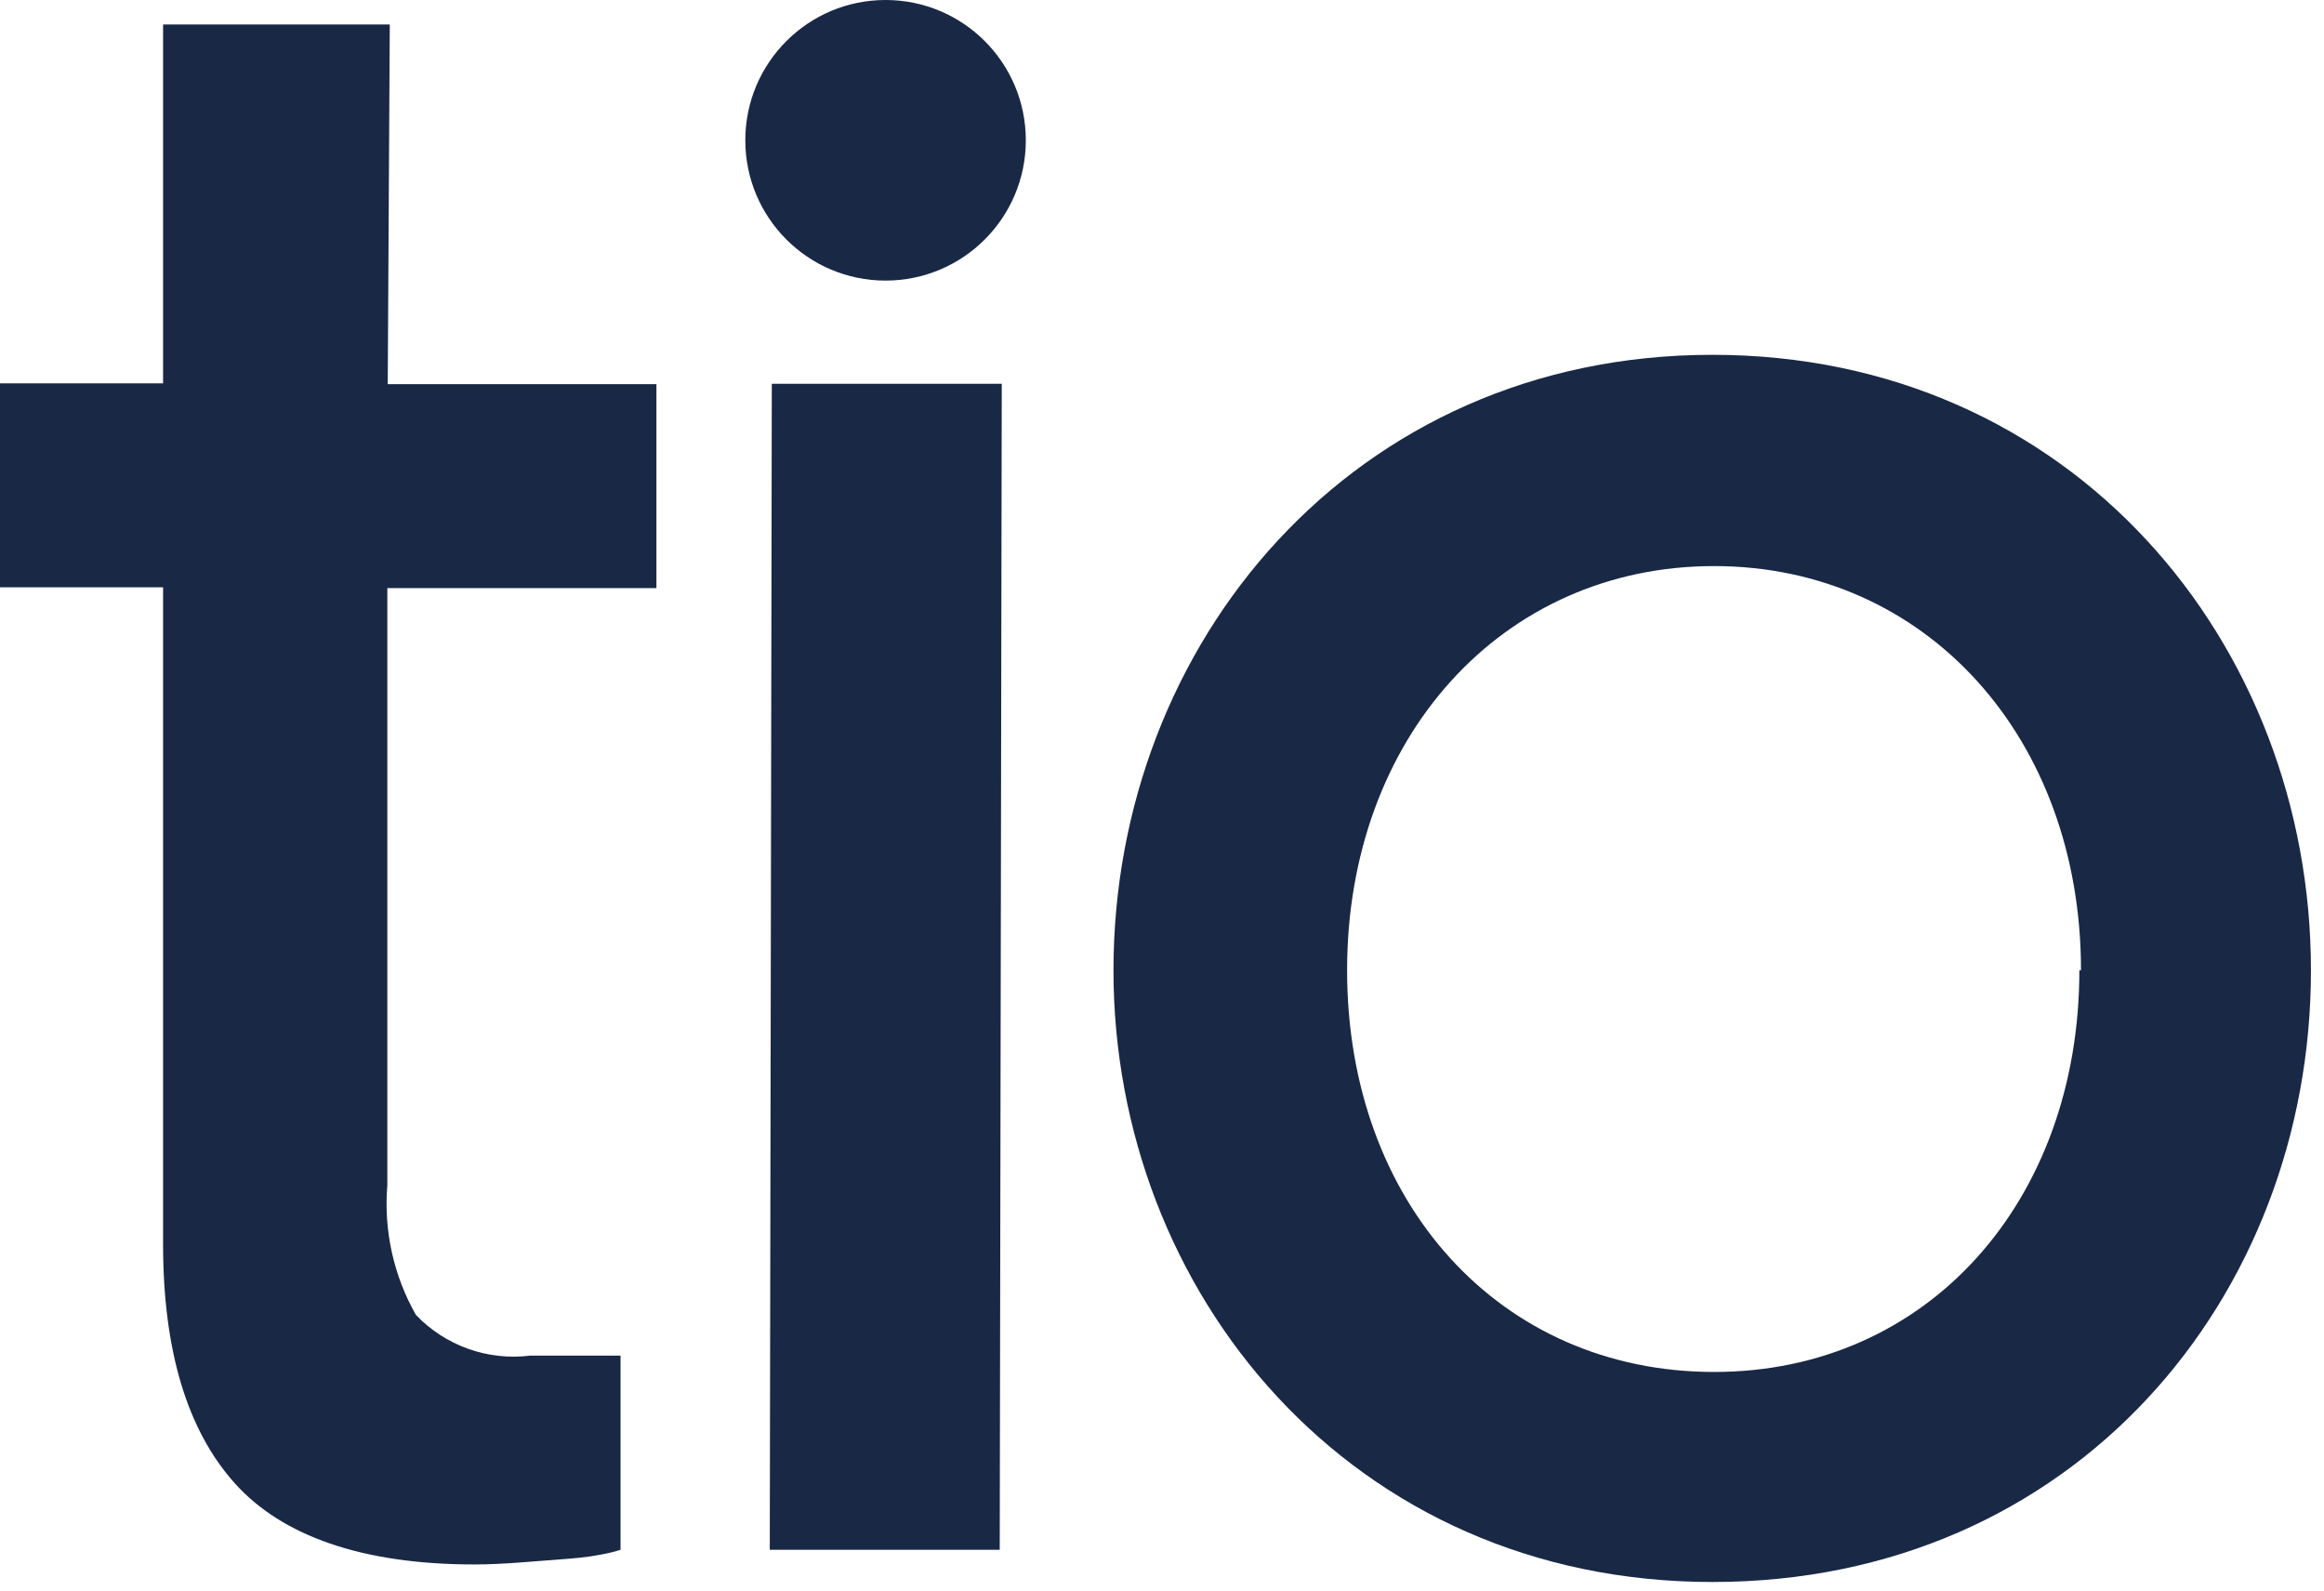
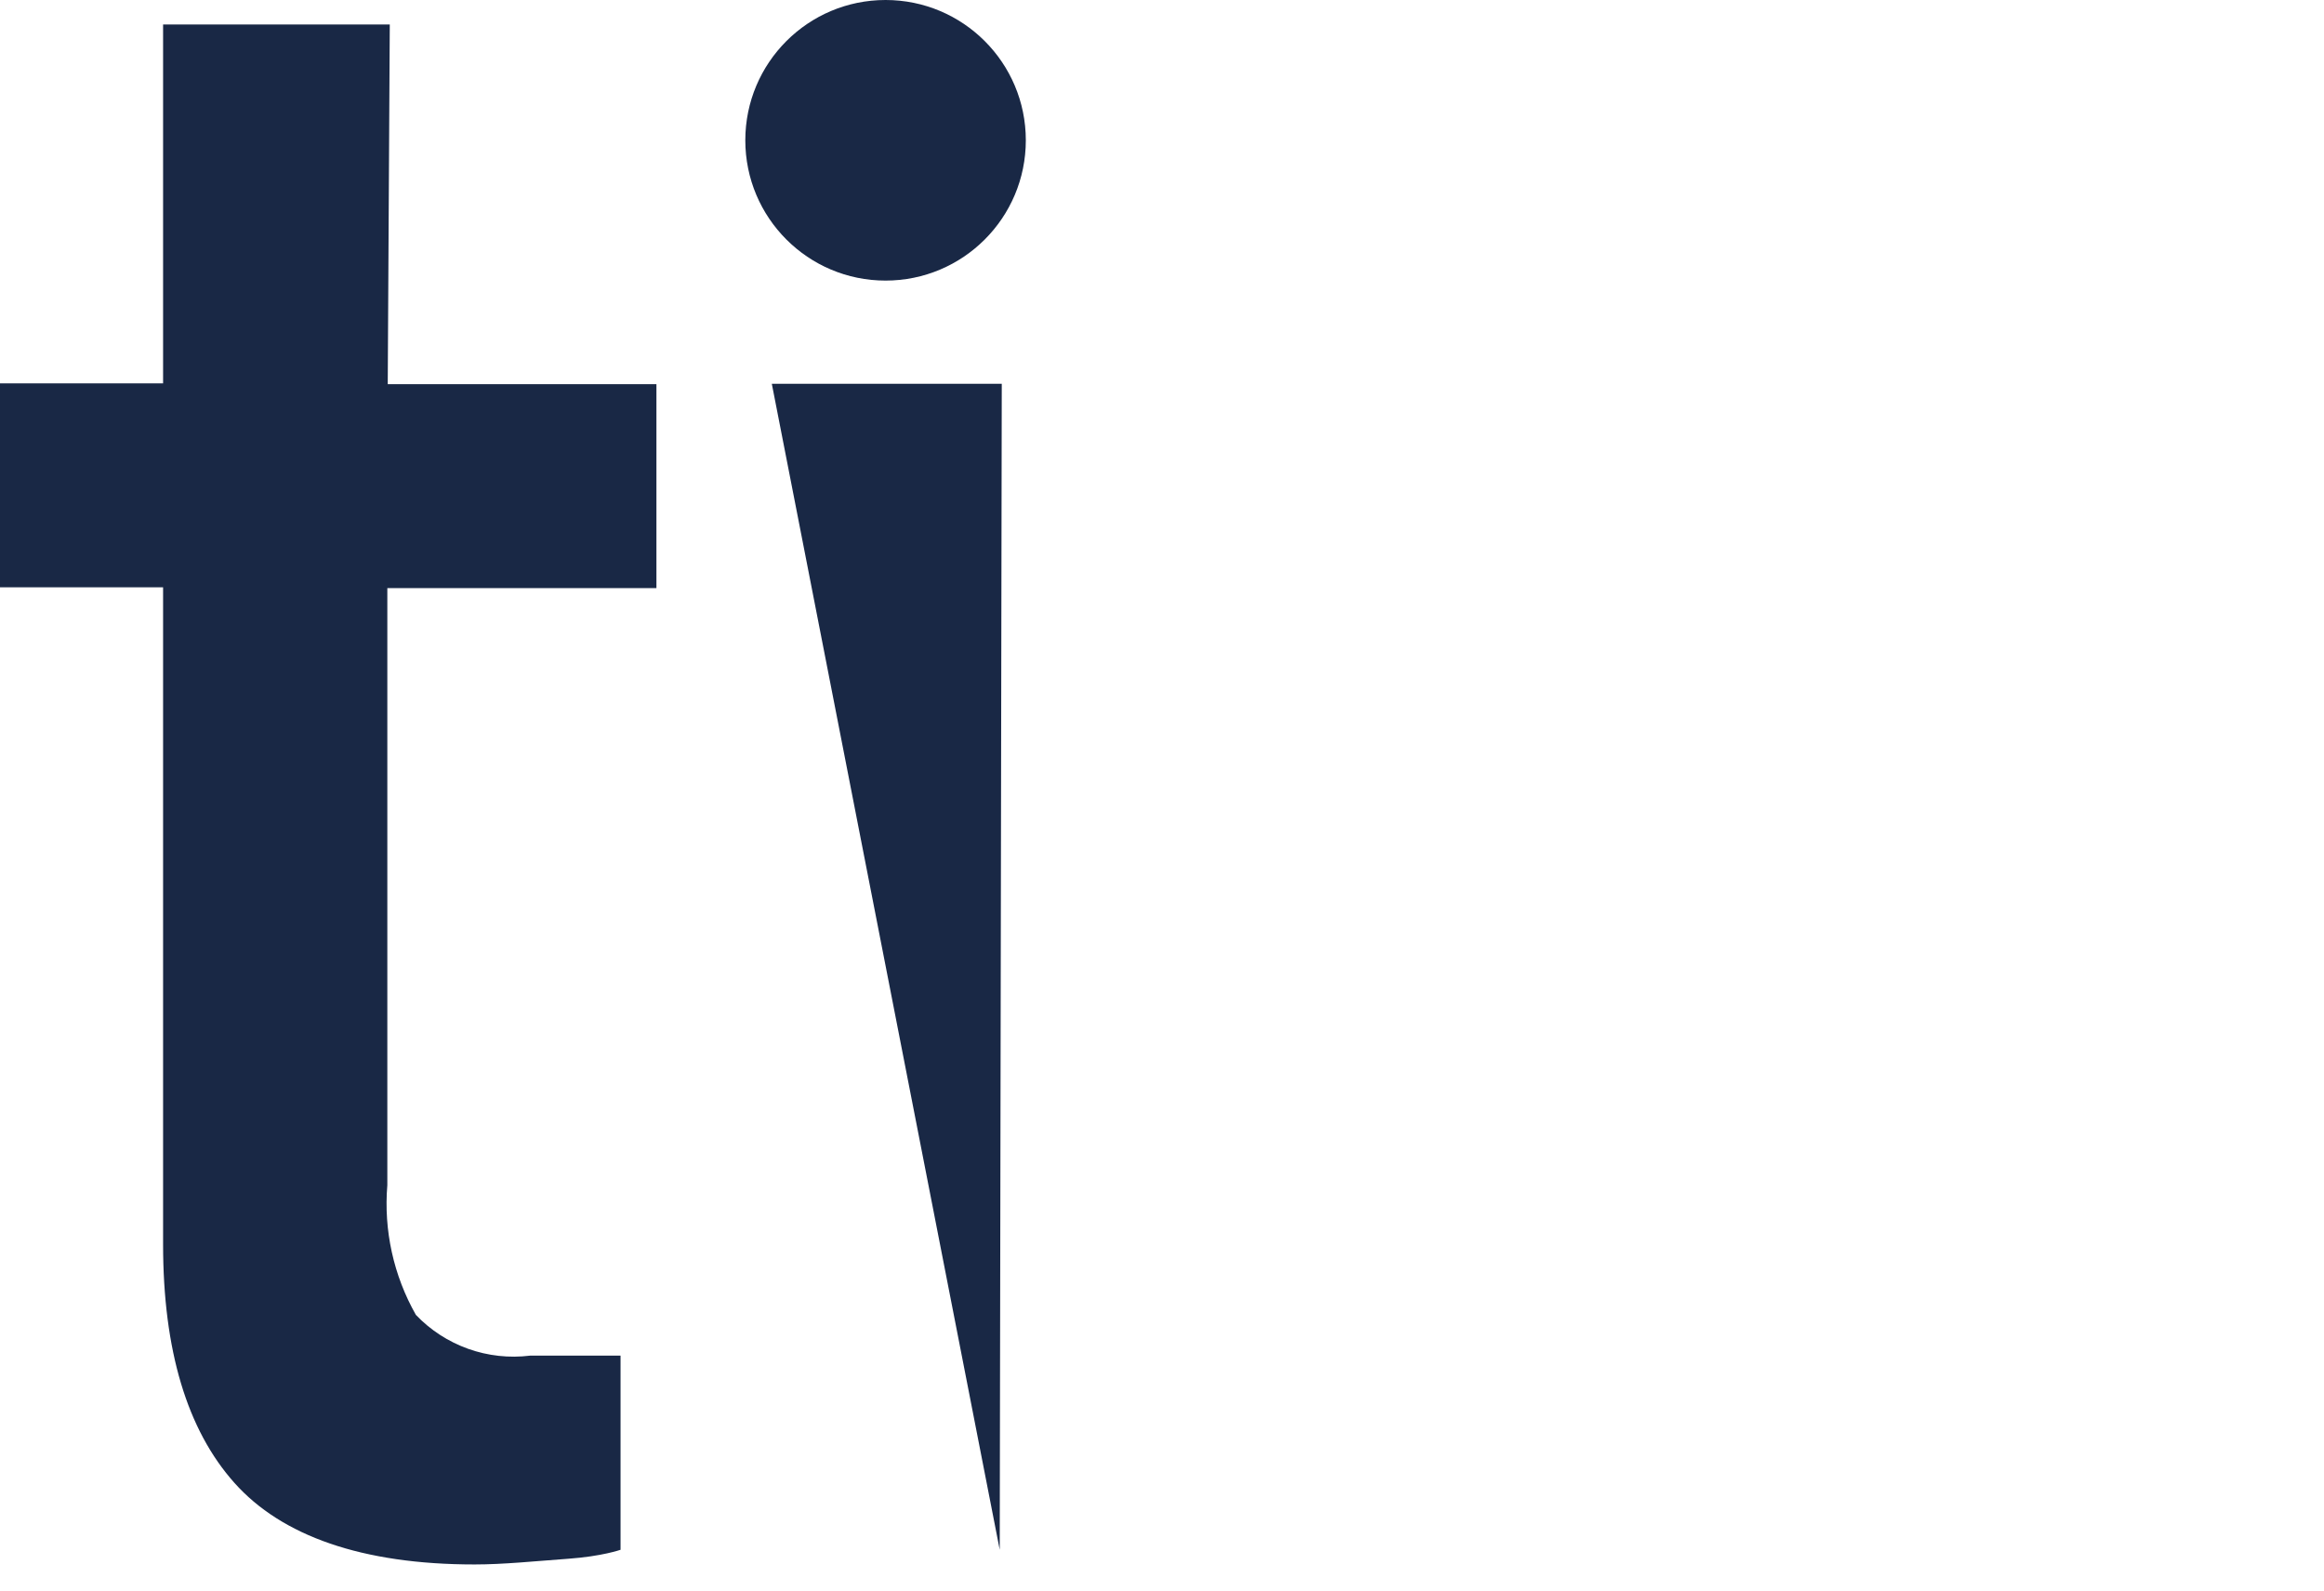
<svg xmlns="http://www.w3.org/2000/svg" width="57" height="39" viewBox="0 0 57 39" fill="none">
  <g clip-path="url(#clip0_82_283)">
-     <path d="M27.31 23.79C27.31 15.79 33.18 8.7 42 8.7C50.82 8.7 56.68 15.78 56.68 23.79C56.68 31.8 50.87 38.79 42 38.79C33.13 38.79 27.31 31.68 27.31 23.79ZM51.04 23.79C51.04 18.09 47.24 13.88 42.04 13.88C36.84 13.88 33.04 18.09 33.04 23.79C33.04 29.49 36.79 33.64 42.04 33.64C47.29 33.64 51 29.44 51 23.79H51.04Z" fill="#192845" />
    <path d="M16.1 14.42V9.42H9.51L9.56 0.6H4V9.4H0V14.4H4V30.51C4 33.11 4.59 35.06 5.75 36.36C6.91 37.66 8.88 38.36 11.64 38.36C12.35 38.36 13.11 38.28 13.94 38.22C14.77 38.16 15.22 38 15.22 38V33.24H13C12.488 33.303 11.968 33.246 11.481 33.072C10.995 32.898 10.556 32.614 10.2 32.24C9.652 31.274 9.408 30.166 9.5 29.06V14.42H16.1Z" fill="#192845" />
-     <path d="M18.93 9.41H24.57L24.52 38H18.88L18.93 9.41Z" fill="#192845" />
+     <path d="M18.93 9.41H24.57L24.52 38L18.93 9.41Z" fill="#192845" />
    <path d="M21.72 6.88C23.62 6.88 25.16 5.34 25.16 3.44C25.16 1.54 23.62 0 21.72 0C19.82 0 18.28 1.54 18.28 3.44C18.28 5.34 19.82 6.88 21.72 6.88Z" fill="#192845" />
  </g>
  <defs>
    <clipPath id="clip0_82_283">
      <rect width="56.68" height="38.83" fill="white" />
    </clipPath>
  </defs>
</svg>